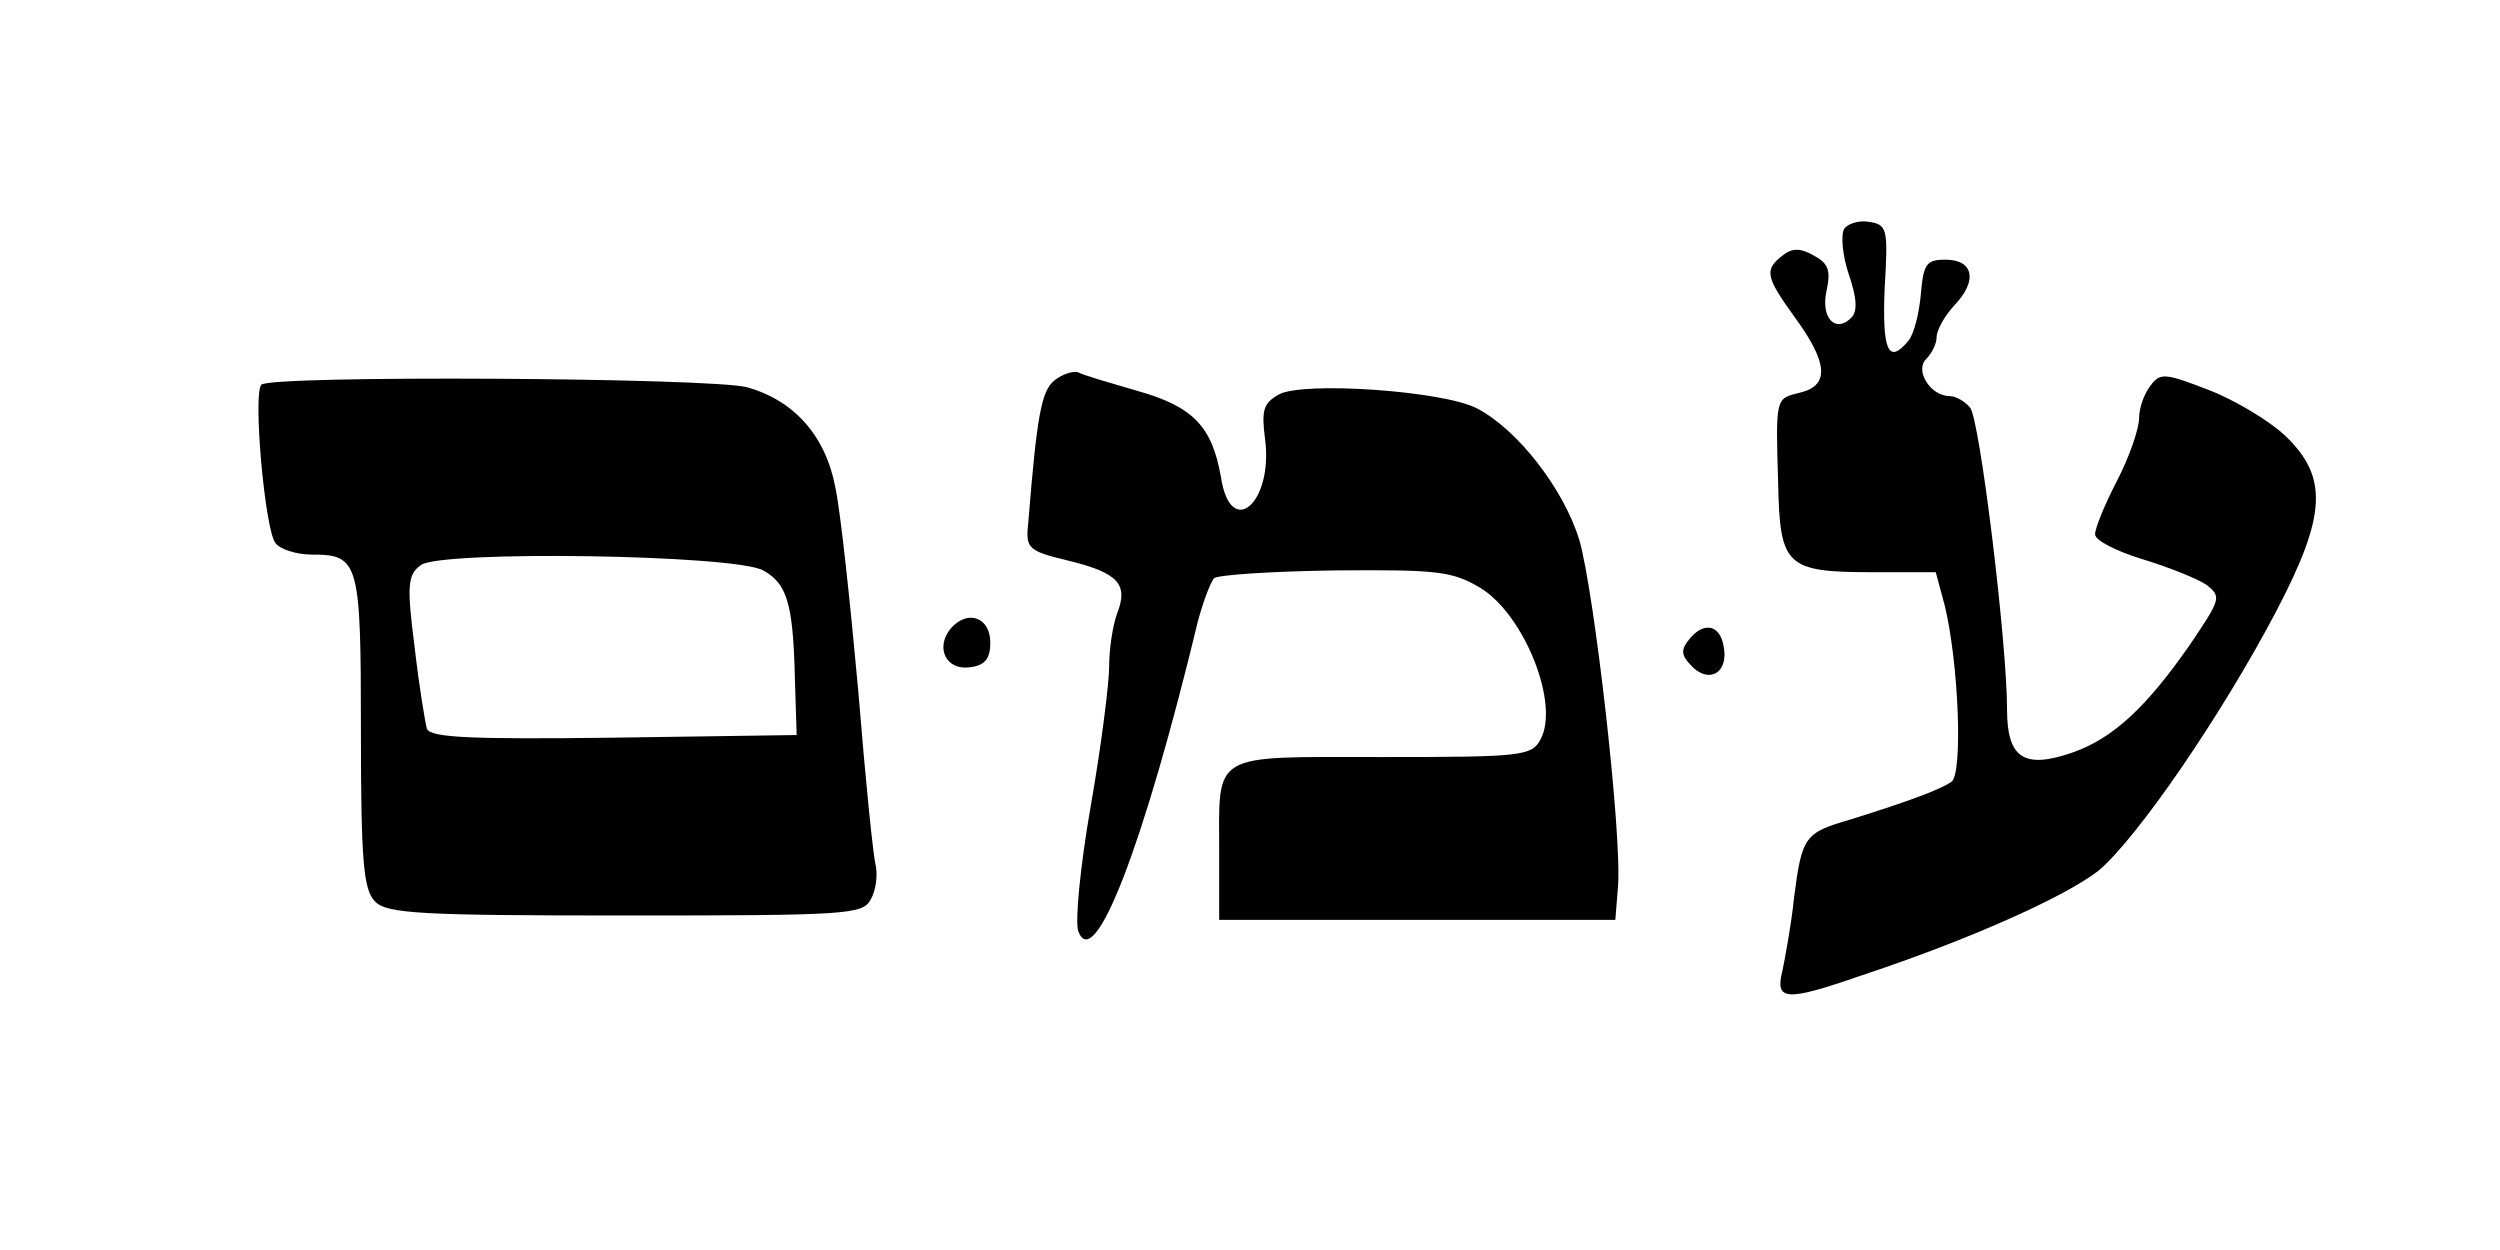
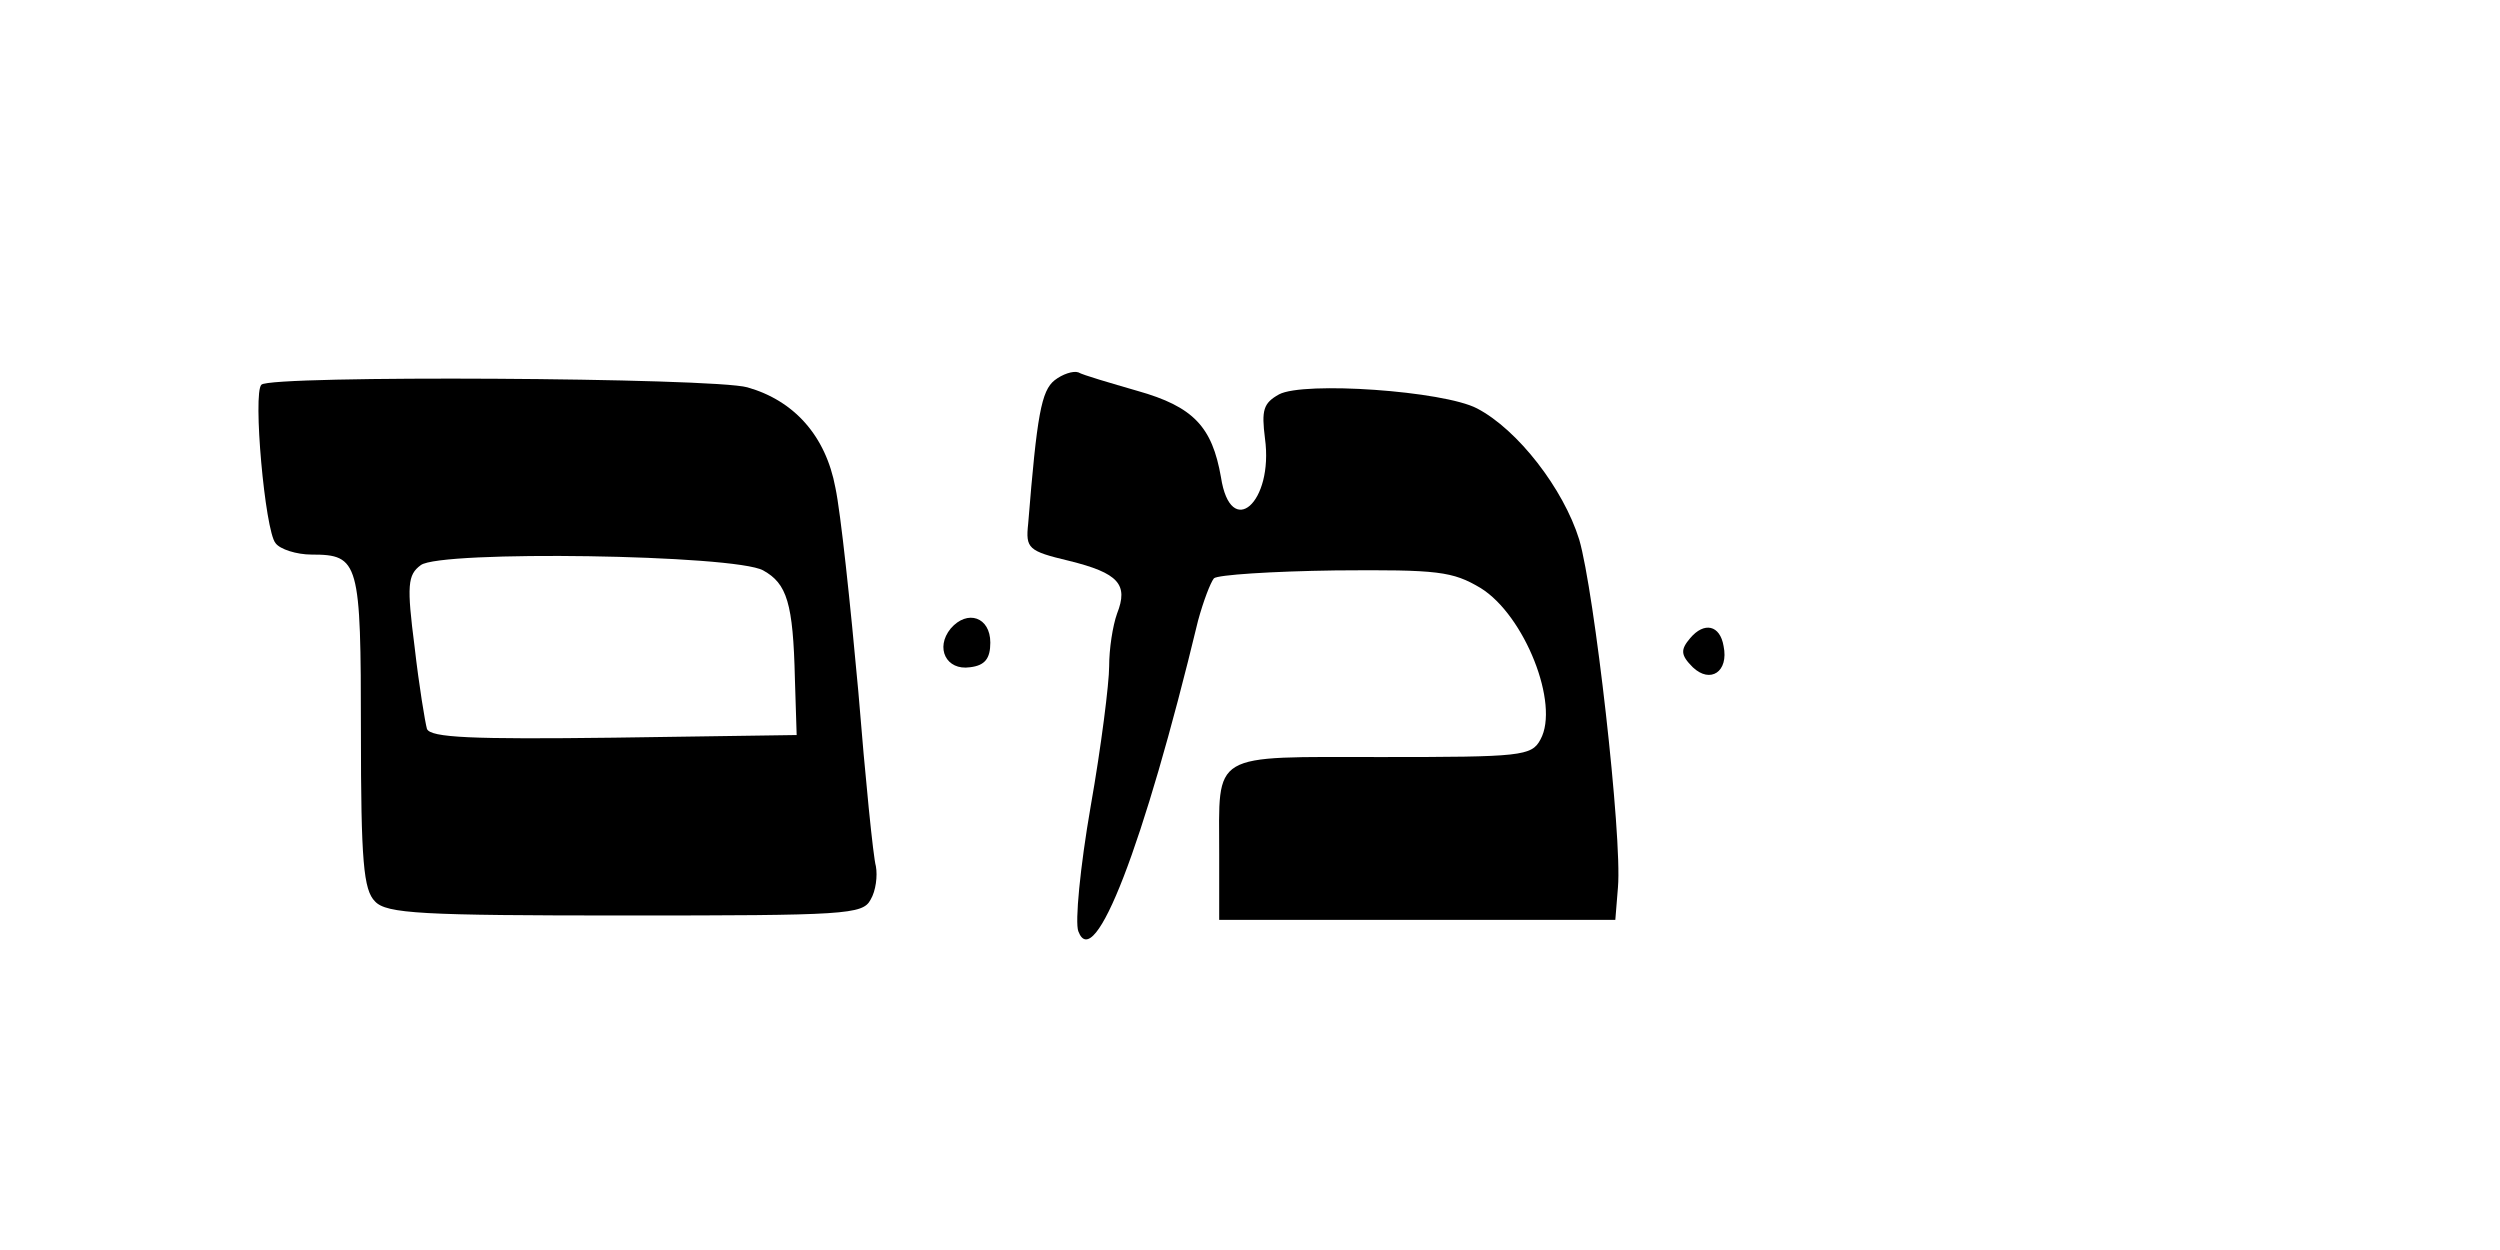
<svg xmlns="http://www.w3.org/2000/svg" version="1.0" width="284pt" height="142pt" viewBox="0 0 284 142" preserveAspectRatio="xMidYMid meet">
  <g transform="translate(0,142) scale(0.1,-0.1)" fill="#000000" stroke="none">
-     <path d="M2095 1160 c-4 -7 -2 -30 5 -51 10 -29 10 -43 3 -50 -18 -18 -35 0 -28 31 5 23 2 31 -15 40 -16 9 -25 8 -36 -1 -20 -16 -18 -24 16 -71 37 -51 38 -76 5 -84 -28 -7 -28 -4 -25 -104 2 -93 9 -100 107 -100 l72 0 10 -37 c16 -65 21 -191 8 -201 -13 -9 -48 -22 -115 -43 -52 -15 -55 -19 -64 -89 -3 -30 -10 -67 -13 -82 -9 -35 3 -36 87 -7 127 42 235 91 272 120 44 37 140 177 202 295 57 109 59 152 10 199 -18 17 -58 41 -87 52 -49 19 -55 20 -66 5 -7 -9 -13 -25 -13 -37 0 -12 -11 -44 -25 -71 -14 -27 -25 -54 -25 -61 0 -7 24 -19 53 -28 30 -9 62 -22 73 -29 18 -14 17 -16 -18 -68 -50 -72 -88 -107 -134 -123 -55 -19 -74 -6 -74 49 0 76 -31 330 -42 343 -6 7 -16 13 -23 13 -22 0 -40 29 -27 42 7 7 12 18 12 25 0 8 9 24 20 36 27 28 22 52 -10 52 -22 0 -25 -5 -28 -40 -2 -22 -8 -45 -14 -52 -23 -28 -30 -11 -27 60 4 67 3 72 -18 75 -11 2 -24 -2 -28 -8z" />
    <path d="M1198 988 c-15 -12 -20 -39 -30 -163 -3 -28 0 -31 46 -42 57 -14 68 -27 55 -60 -5 -14 -9 -40 -9 -60 0 -19 -9 -91 -21 -159 -12 -69 -18 -132 -14 -142 18 -48 74 96 136 353 6 22 14 43 18 48 4 4 66 8 138 9 117 1 133 -1 165 -20 50 -31 90 -132 68 -172 -10 -19 -22 -20 -180 -20 -197 0 -185 7 -185 -110 l0 -75 225 0 225 0 3 37 c5 58 -27 337 -44 395 -18 58 -70 125 -116 149 -38 20 -197 31 -225 16 -18 -10 -20 -18 -16 -50 10 -73 -39 -116 -50 -44 -10 57 -31 80 -95 98 -31 9 -62 18 -67 21 -6 2 -18 -2 -27 -9z" />
    <path d="M297 983 c-10 -9 4 -166 16 -180 5 -7 24 -13 41 -13 54 0 56 -8 56 -201 0 -148 3 -180 16 -193 13 -14 53 -16 284 -16 251 0 270 1 279 18 6 10 8 27 6 38 -3 10 -12 100 -20 199 -9 99 -20 203 -26 231 -11 59 -47 99 -100 114 -38 11 -542 14 -552 3z m570 -211 c27 -15 34 -37 36 -123 l2 -64 -208 -3 c-161 -2 -208 0 -212 10 -2 7 -9 49 -14 93 -9 70 -8 82 7 93 22 17 357 12 389 -6z" />
    <path d="M1080 706 c-18 -22 -5 -48 22 -44 17 2 23 10 23 28 0 29 -26 38 -45 16z" />
    <path d="M1920 695 c-11 -13 -11 -19 3 -33 20 -19 41 -5 35 24 -4 24 -22 28 -38 9z" />
  </g>
</svg>